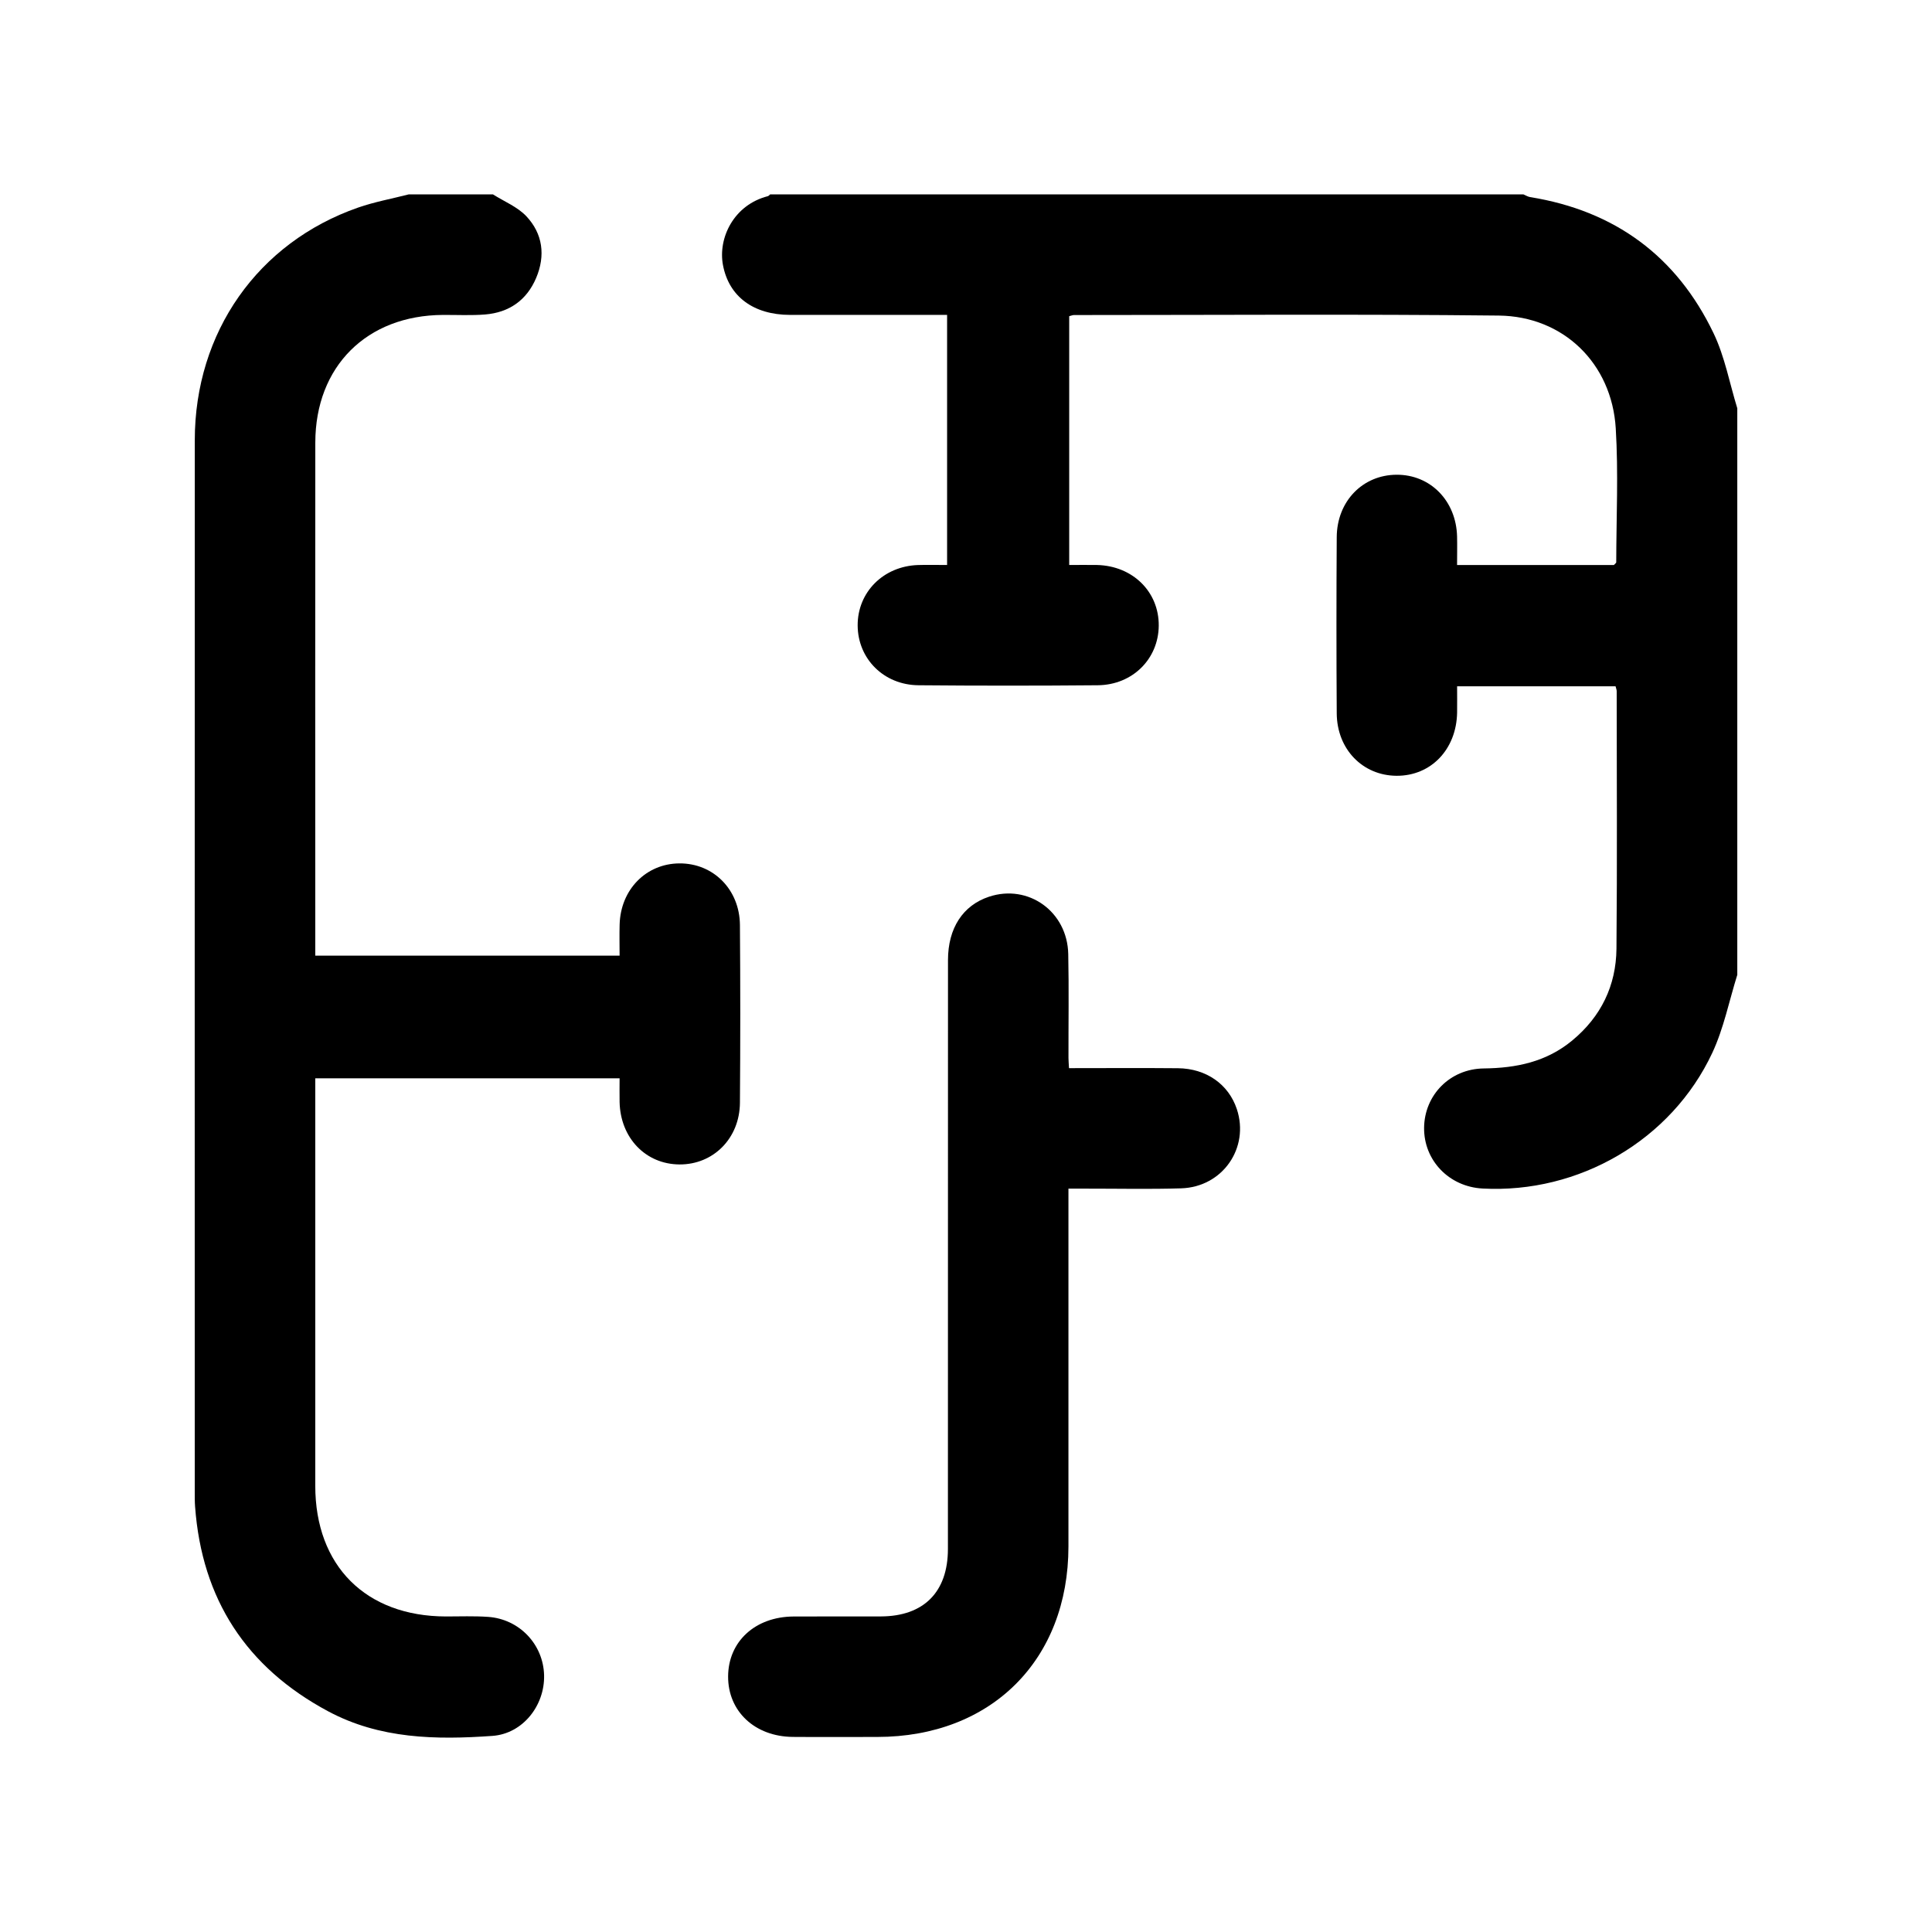
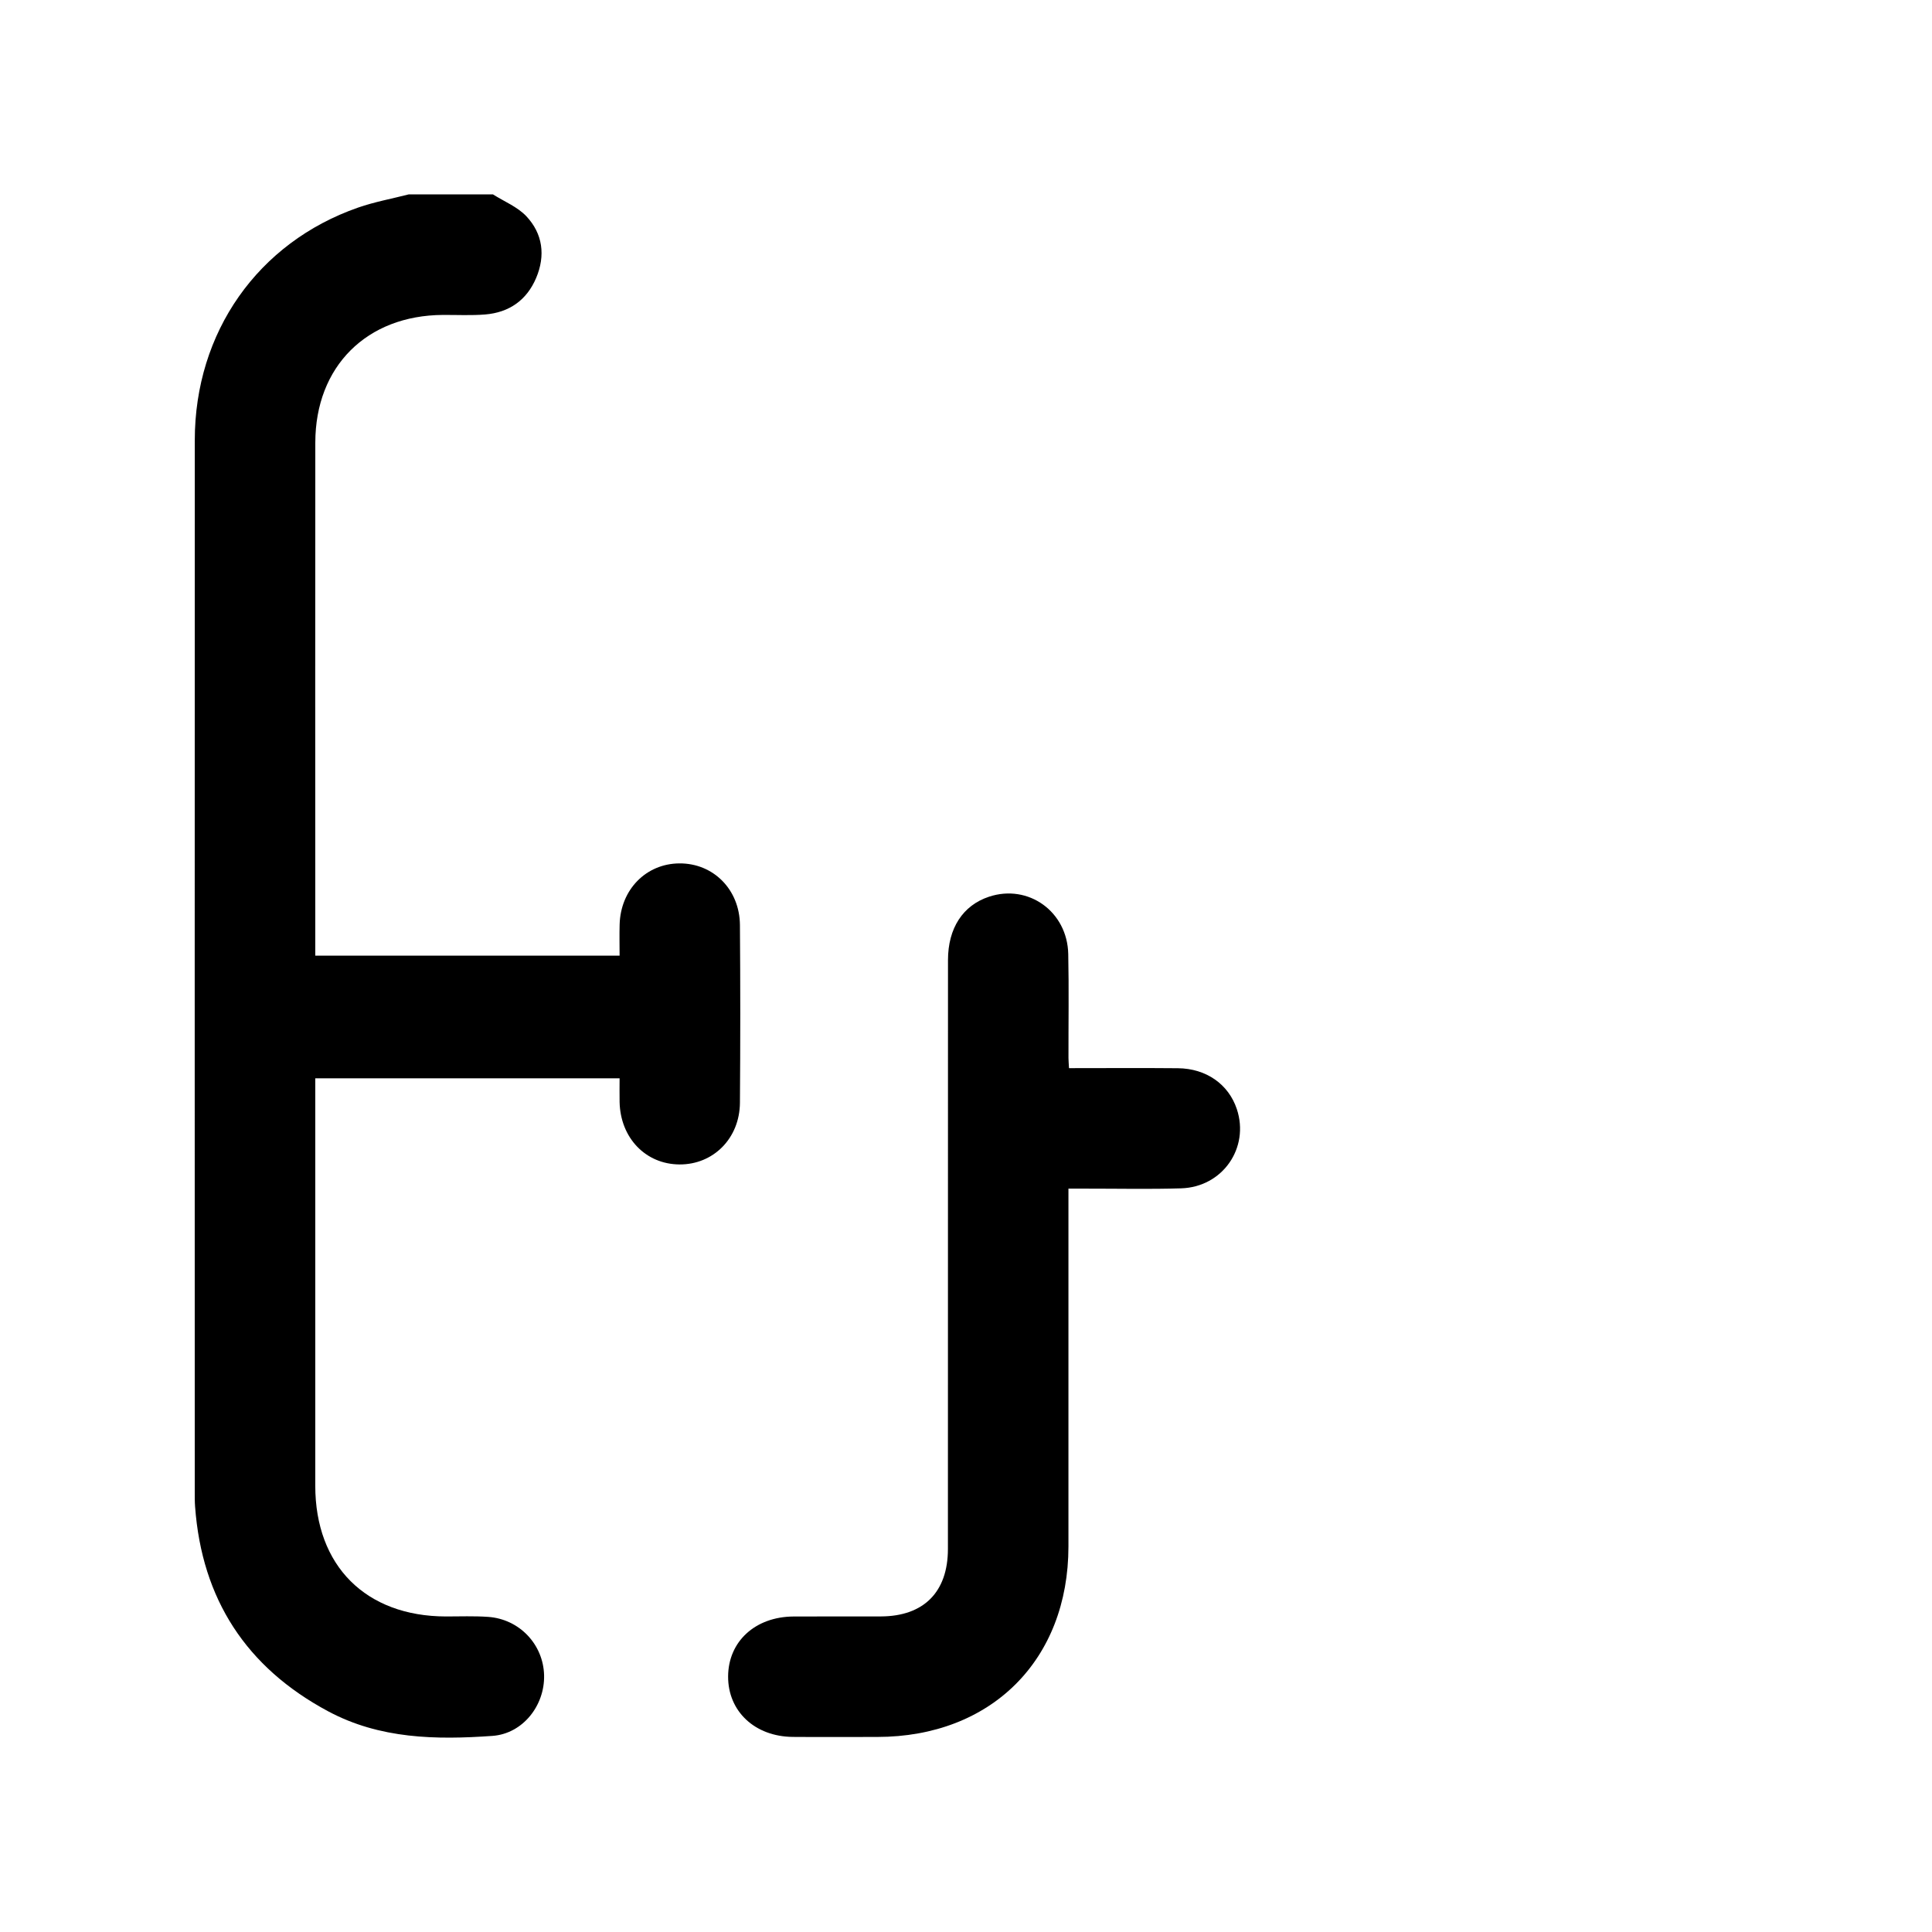
<svg xmlns="http://www.w3.org/2000/svg" id="Layer_1" width="512" height="512" viewBox="0 0 512 512">
-   <path d="M460.41,258.31c-2.17,6.92-3.59,14.19-6.63,20.7-10.83,23.15-35.36,37.35-60.9,35.96-8.88-.48-15.57-7.46-15.48-16.11.1-8.66,6.85-15.61,15.83-15.71,8.63-.1,16.6-1.75,23.42-7.4,7.65-6.33,11.63-14.55,11.73-24.33.21-22.75.07-45.5.06-68.26,0-.37-.17-.74-.3-1.29h-41.99c0,2.3.03,4.63,0,6.97-.17,9.76-6.93,16.81-16.06,16.75-8.97-.06-15.78-7.03-15.84-16.55-.1-15.57-.1-31.14,0-46.7.06-9.52,6.89-16.49,15.86-16.53,8.97-.05,15.8,6.92,16.03,16.37.06,2.37,0,4.74,0,7.55h41.56c.3-.33.62-.53.62-.72.02-11.84.59-23.71-.13-35.51-1.05-17.16-13.83-29.68-31-29.87-37.52-.41-75.04-.14-112.56-.14-.37,0-.74.17-1.28.3v65.94c2.45,0,4.92-.05,7.39,0,9.44.23,16.4,7.09,16.34,16.06-.06,8.82-6.93,15.73-16.17,15.81-15.83.14-31.67.14-47.5,0-9.22-.08-16.08-7.03-16.12-15.85-.04-8.82,6.81-15.7,15.99-16.01,2.5-.08,5-.01,7.71-.01v-66.28c-1.31,0-2.7,0-4.1,0-12.51,0-25.01.01-37.52,0-9.7-.02-16.21-4.86-17.78-13.22-1.34-7.16,2.86-15.93,11.89-18.24.23-.06.42-.31.62-.48,66.54,0,133.07,0,199.61,0,.59.24,1.16.62,1.78.72,22.45,3.62,38.83,15.66,48.62,36.08,2.98,6.21,4.24,13.24,6.29,19.89v150.11Z" />
  <path d="M130.65,51.52c2.98,1.89,6.48,3.29,8.83,5.78,4.37,4.64,5.11,10.43,2.61,16.35-2.5,5.91-7.17,9.17-13.52,9.69-3.7.3-7.45.1-11.17.12-20.2.1-33.82,13.64-33.84,33.83-.05,42.18-.01,84.36-.01,126.54,0,3.05,0,6.09,0,9.42h80.65c0-2.77-.07-5.52.01-8.27.26-9.24,7.01-16.11,15.83-16.17,8.97-.07,15.97,6.89,16.05,16.33.12,15.7.12,31.4,0,47.1-.07,9.45-7.06,16.41-16.03,16.35-8.97-.06-15.66-7.03-15.86-16.56-.04-1.99,0-3.98,0-6.27h-80.65v4.18c0,34.6-.01,69.19,0,103.79,0,21.24,13.4,34.61,34.63,34.65,3.73,0,7.46-.15,11.17.11,8.29.57,14.65,7.3,14.84,15.48.19,8-5.63,15.48-13.69,16.06-14.94,1.06-29.85.83-43.58-6.54-21.65-11.61-33.42-29.69-35.22-54.22-.1-1.33-.09-2.66-.09-3.99,0-92.87-.03-185.75.01-278.62.01-28.62,16.72-52.38,43.28-61.65,4.34-1.51,8.92-2.34,13.39-3.49,7.45,0,14.9,0,22.36,0Z" />
  <path d="M283.3,283.07c9.77,0,19.31-.07,28.85.02,7.53.07,13.43,4.26,15.62,10.82,3.42,10.27-3.76,20.68-14.76,21.01-8.37.26-16.76.07-25.15.08-1.43,0-2.86,0-4.71,0v4.61c0,30.07,0,60.14,0,90.21-.01,30.1-20.47,50.48-50.67,50.49-7.45,0-14.9.05-22.35-.01-10.09-.08-17.22-6.78-17.17-16.04.05-9.25,7.18-15.81,17.34-15.87,7.72-.05,15.43.01,23.15-.02,11.35-.04,17.76-6.47,17.76-17.87.02-52.02,0-104.05.02-156.07,0-8.47,3.96-14.5,10.87-16.79,10.43-3.45,20.77,3.94,21,15.2.19,9.18.04,18.36.06,27.54,0,.77.08,1.53.14,2.68Z" />
</svg>